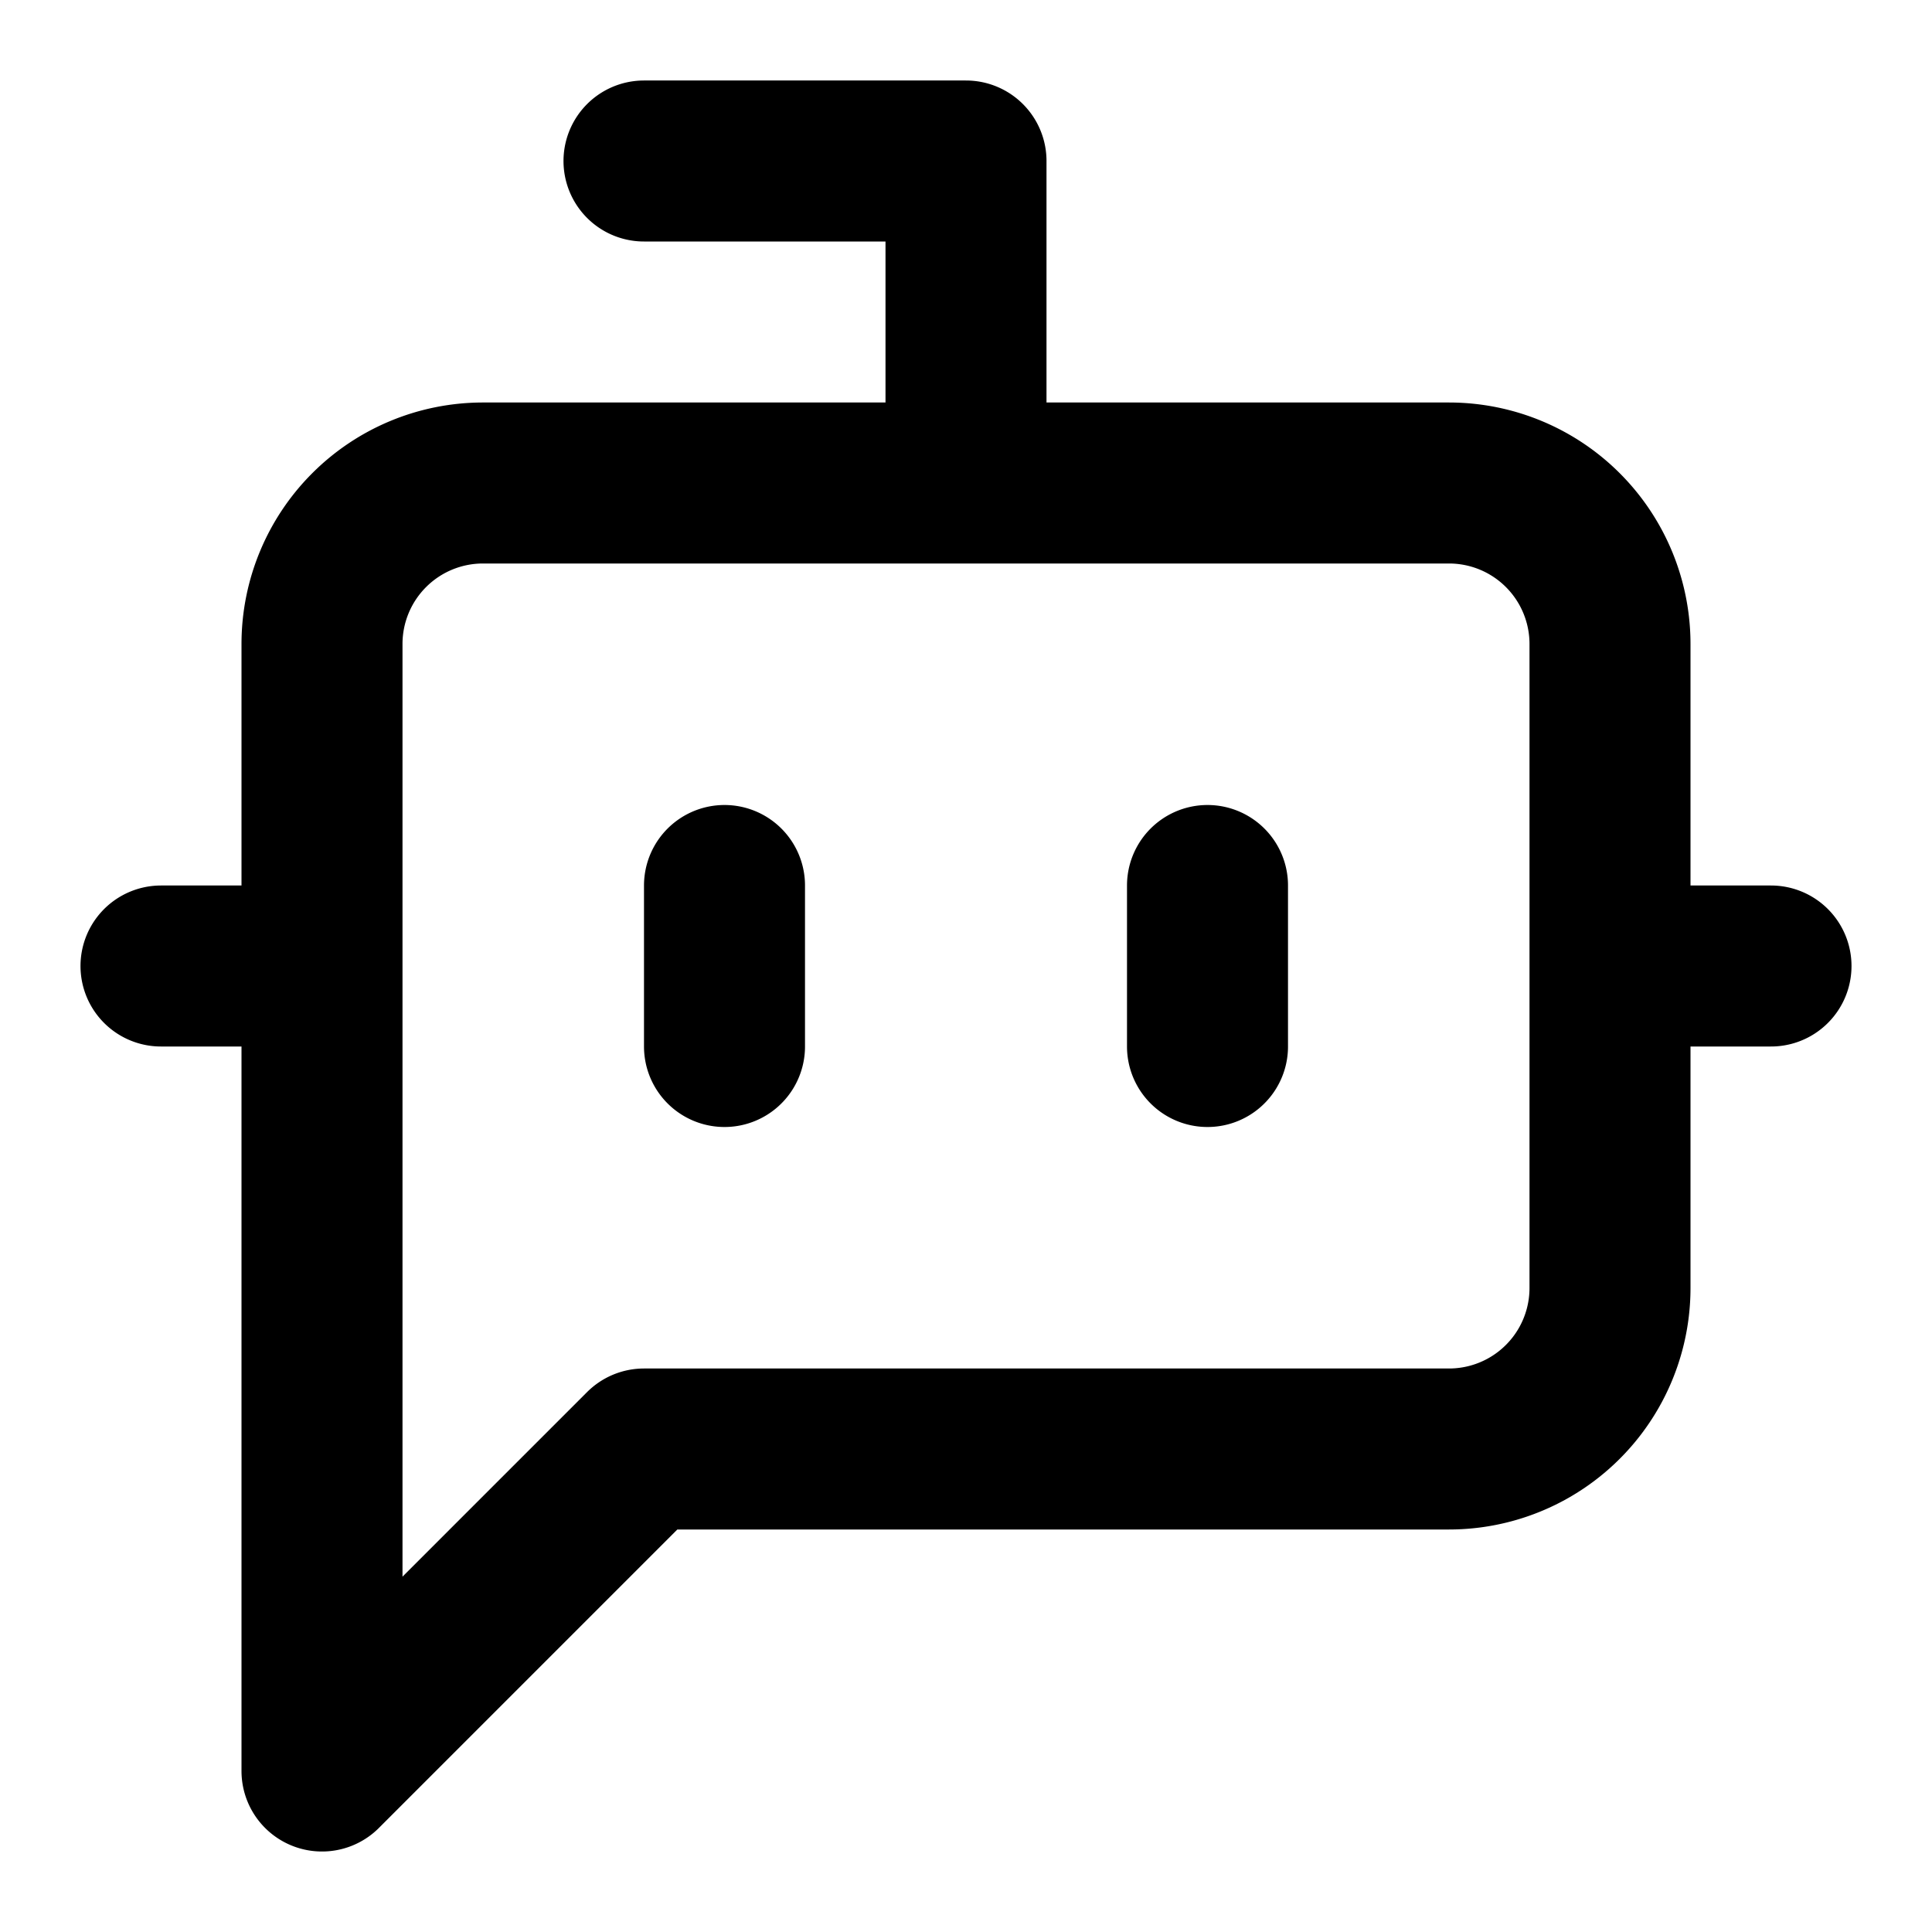
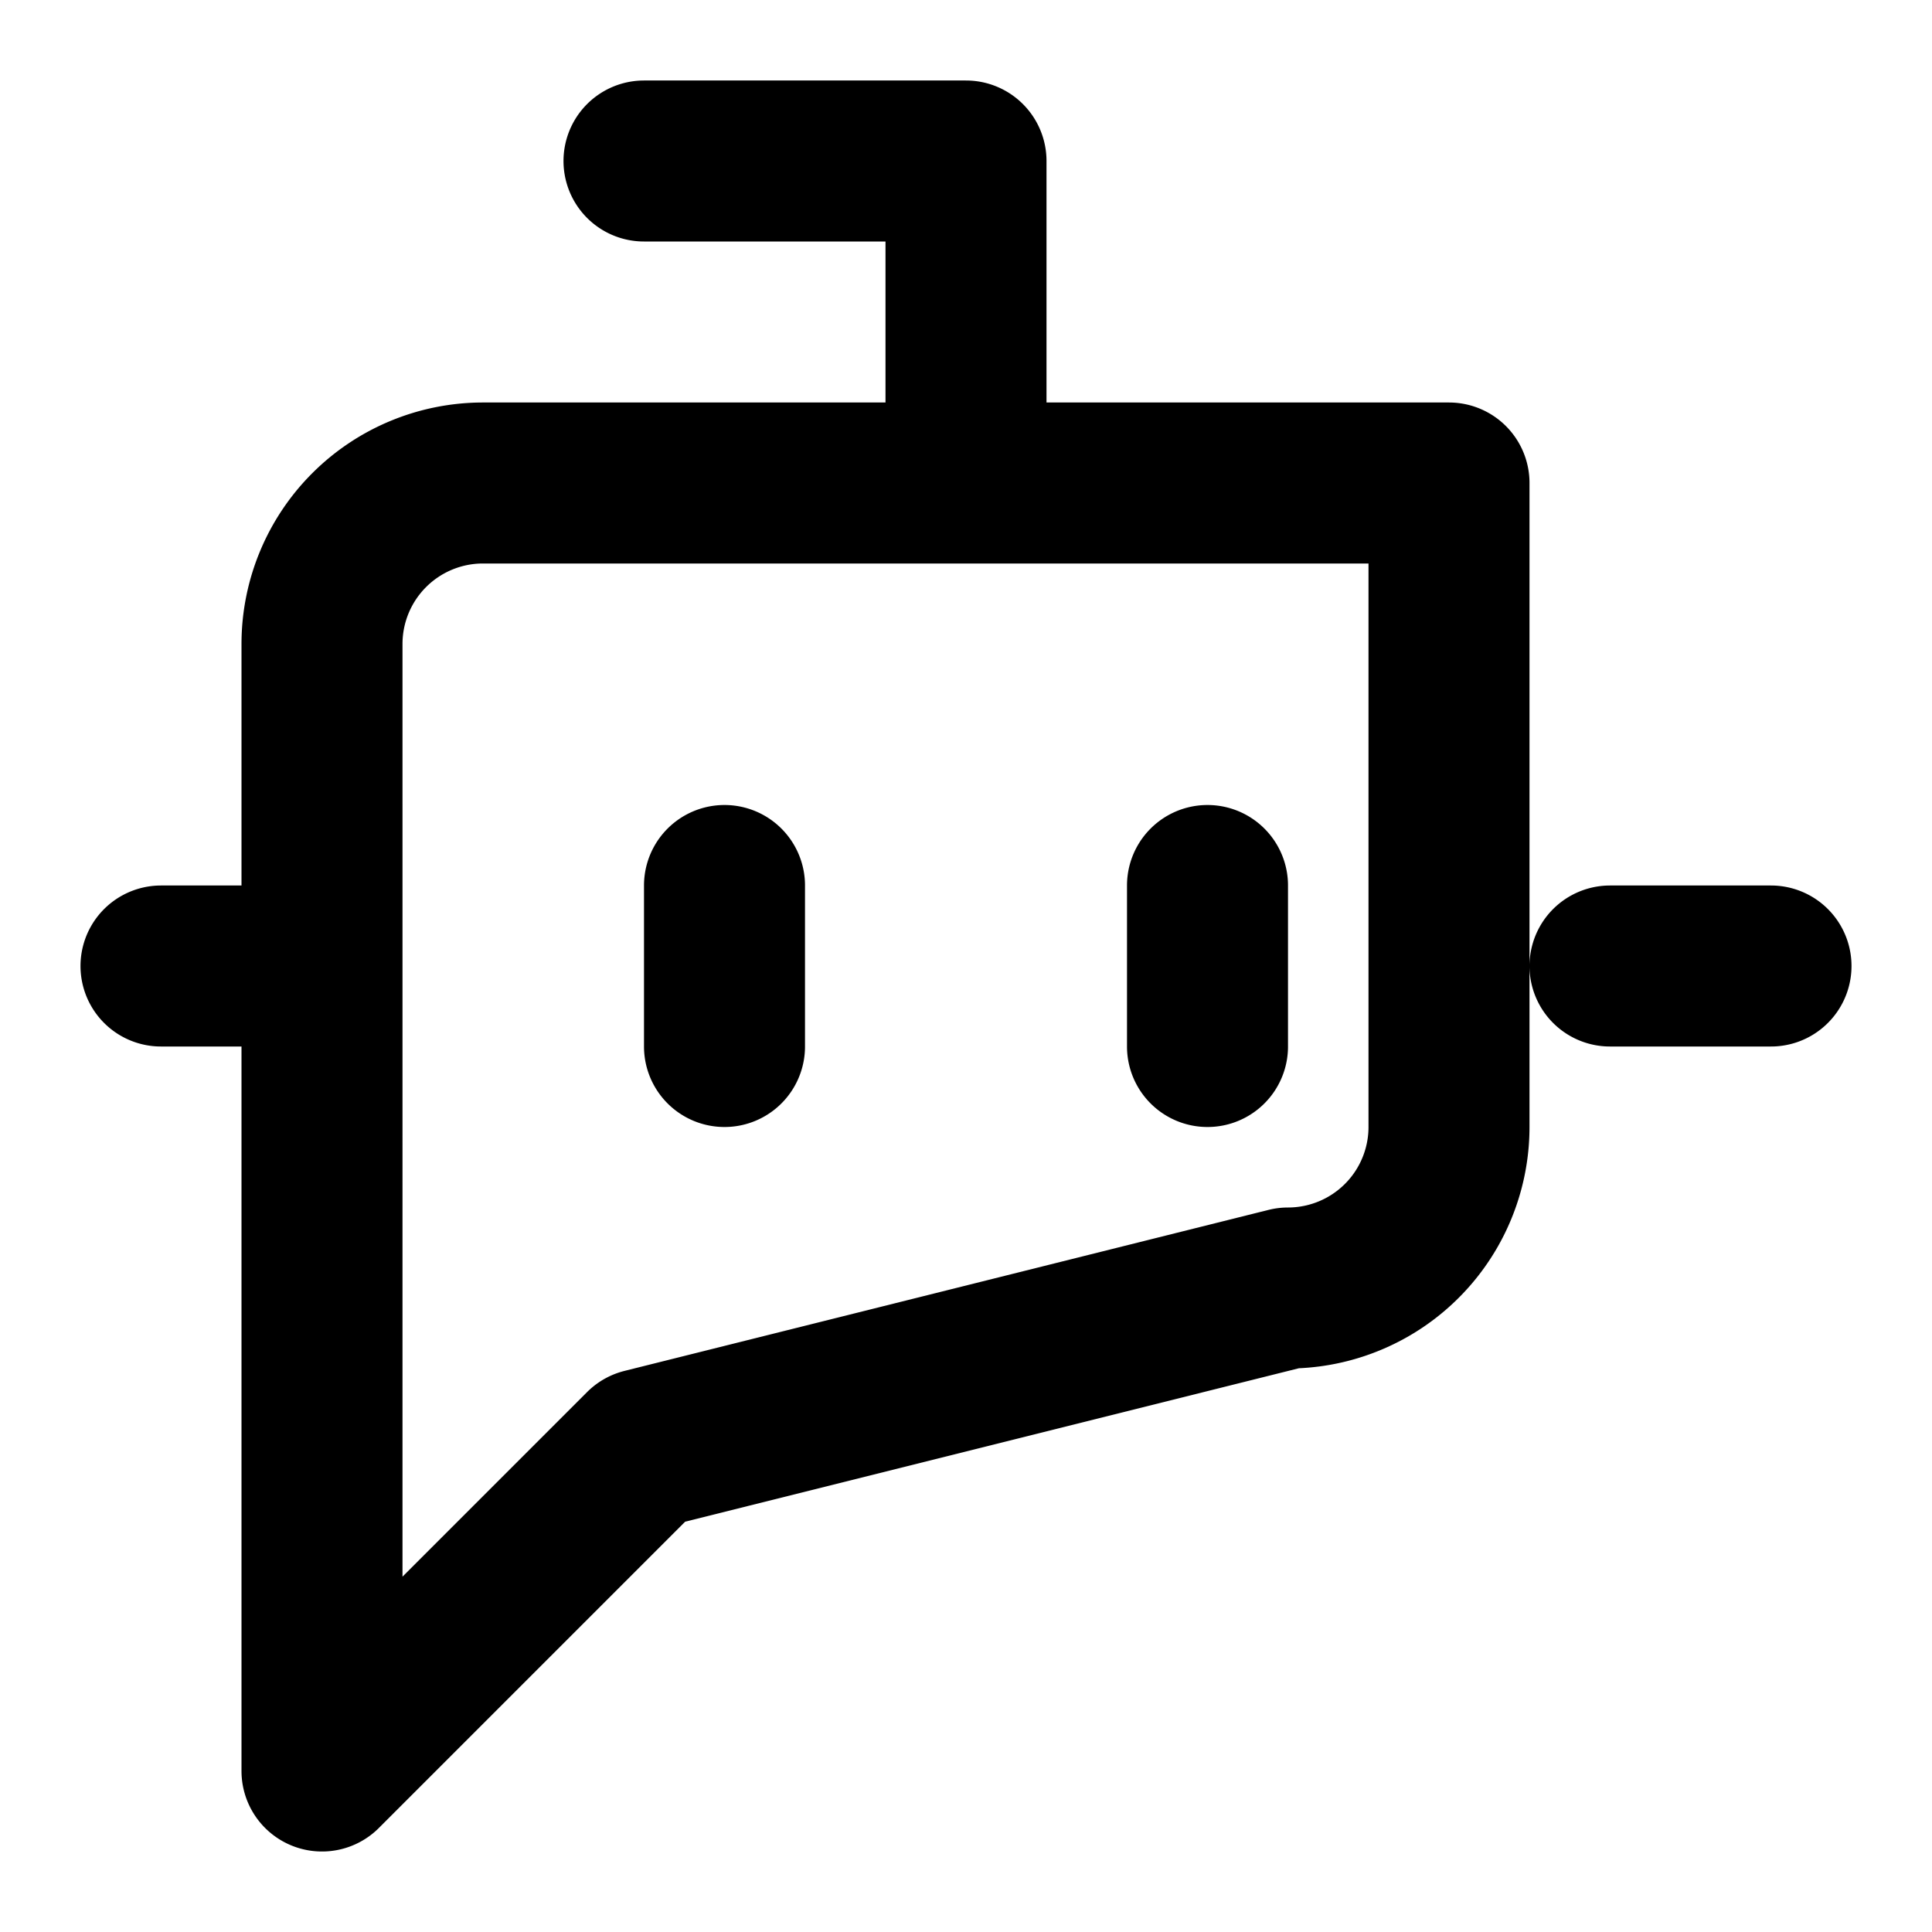
<svg xmlns="http://www.w3.org/2000/svg" width="24" height="24" fill="none" stroke-linecap="round" stroke-linejoin="round" stroke-width="2">
  <style>*{stroke:#000}@media (prefers-color-scheme:dark){*{stroke:#fff}}</style>
-   <path d="M12 6V2H8M8 18l-4 4V8a2 2 0 0 1 2-2h12a2 2 0 0 1 2 2v8a2 2 0 0 1-2 2ZM2 12h2M9 11v2M15 11v2M20 12h2" />
+   <path d="M12 6V2H8M8 18l-4 4V8a2 2 0 0 1 2-2h12v8a2 2 0 0 1-2 2ZM2 12h2M9 11v2M15 11v2M20 12h2" />
</svg>